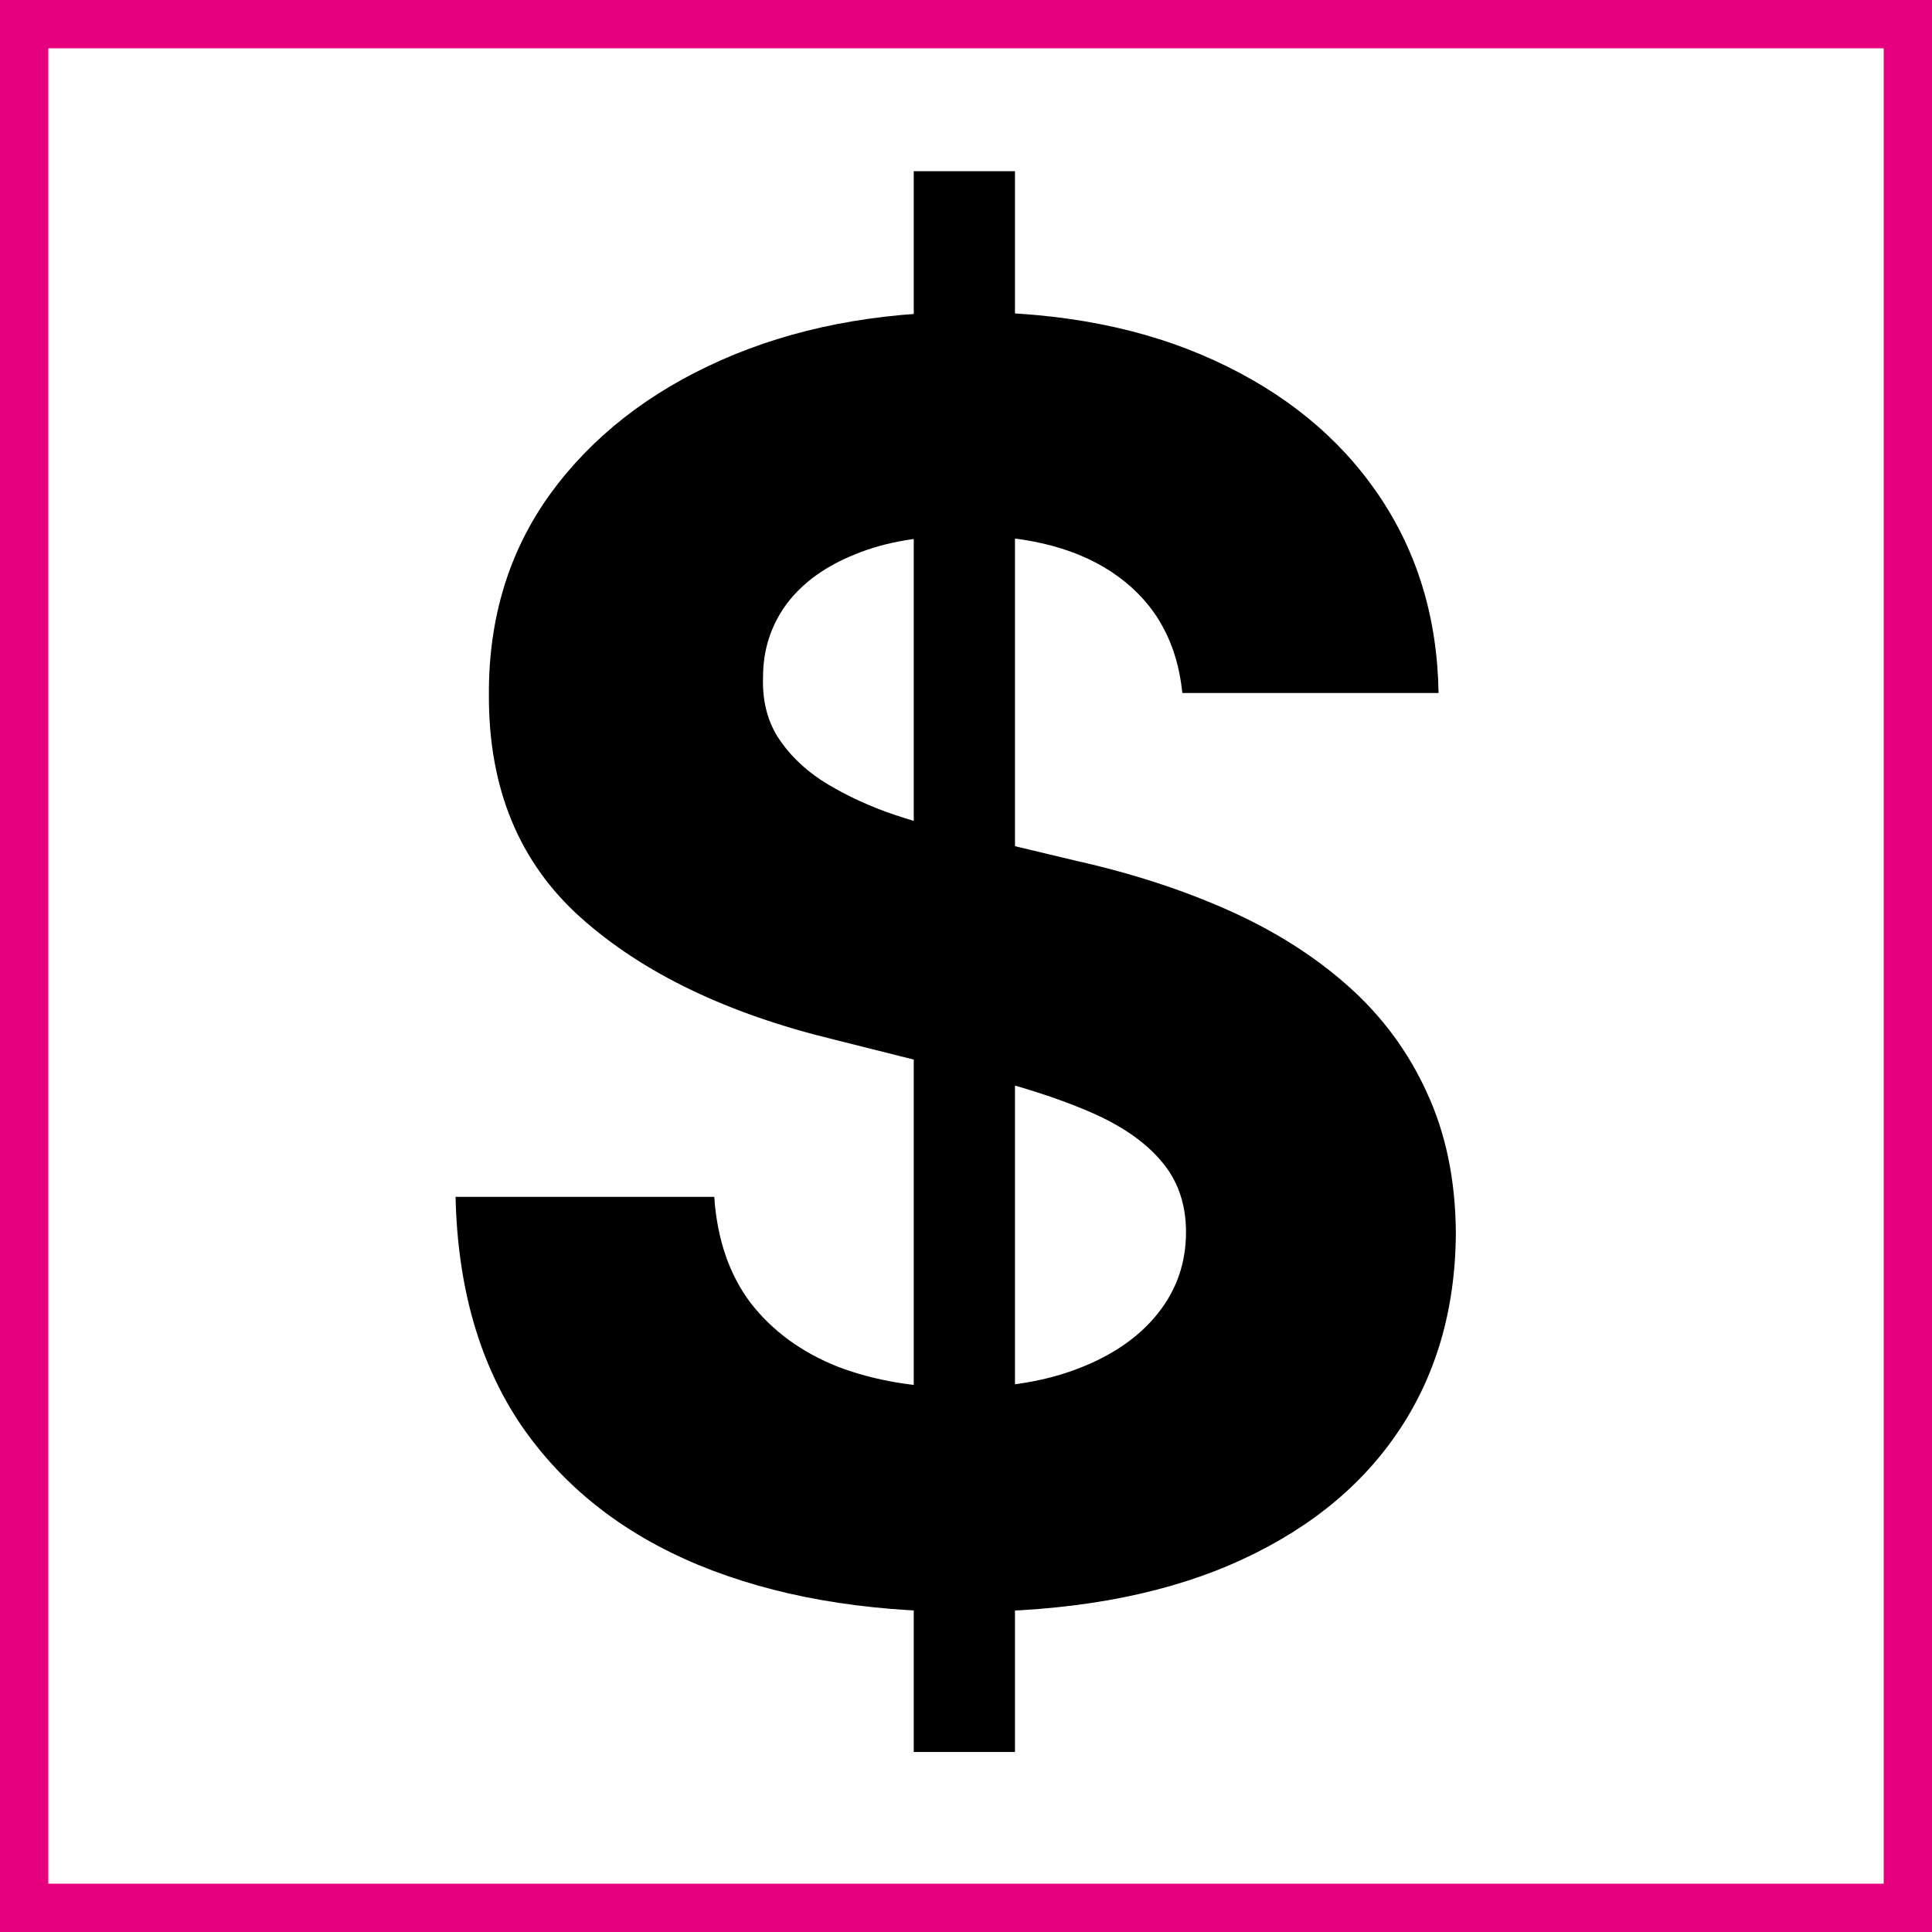
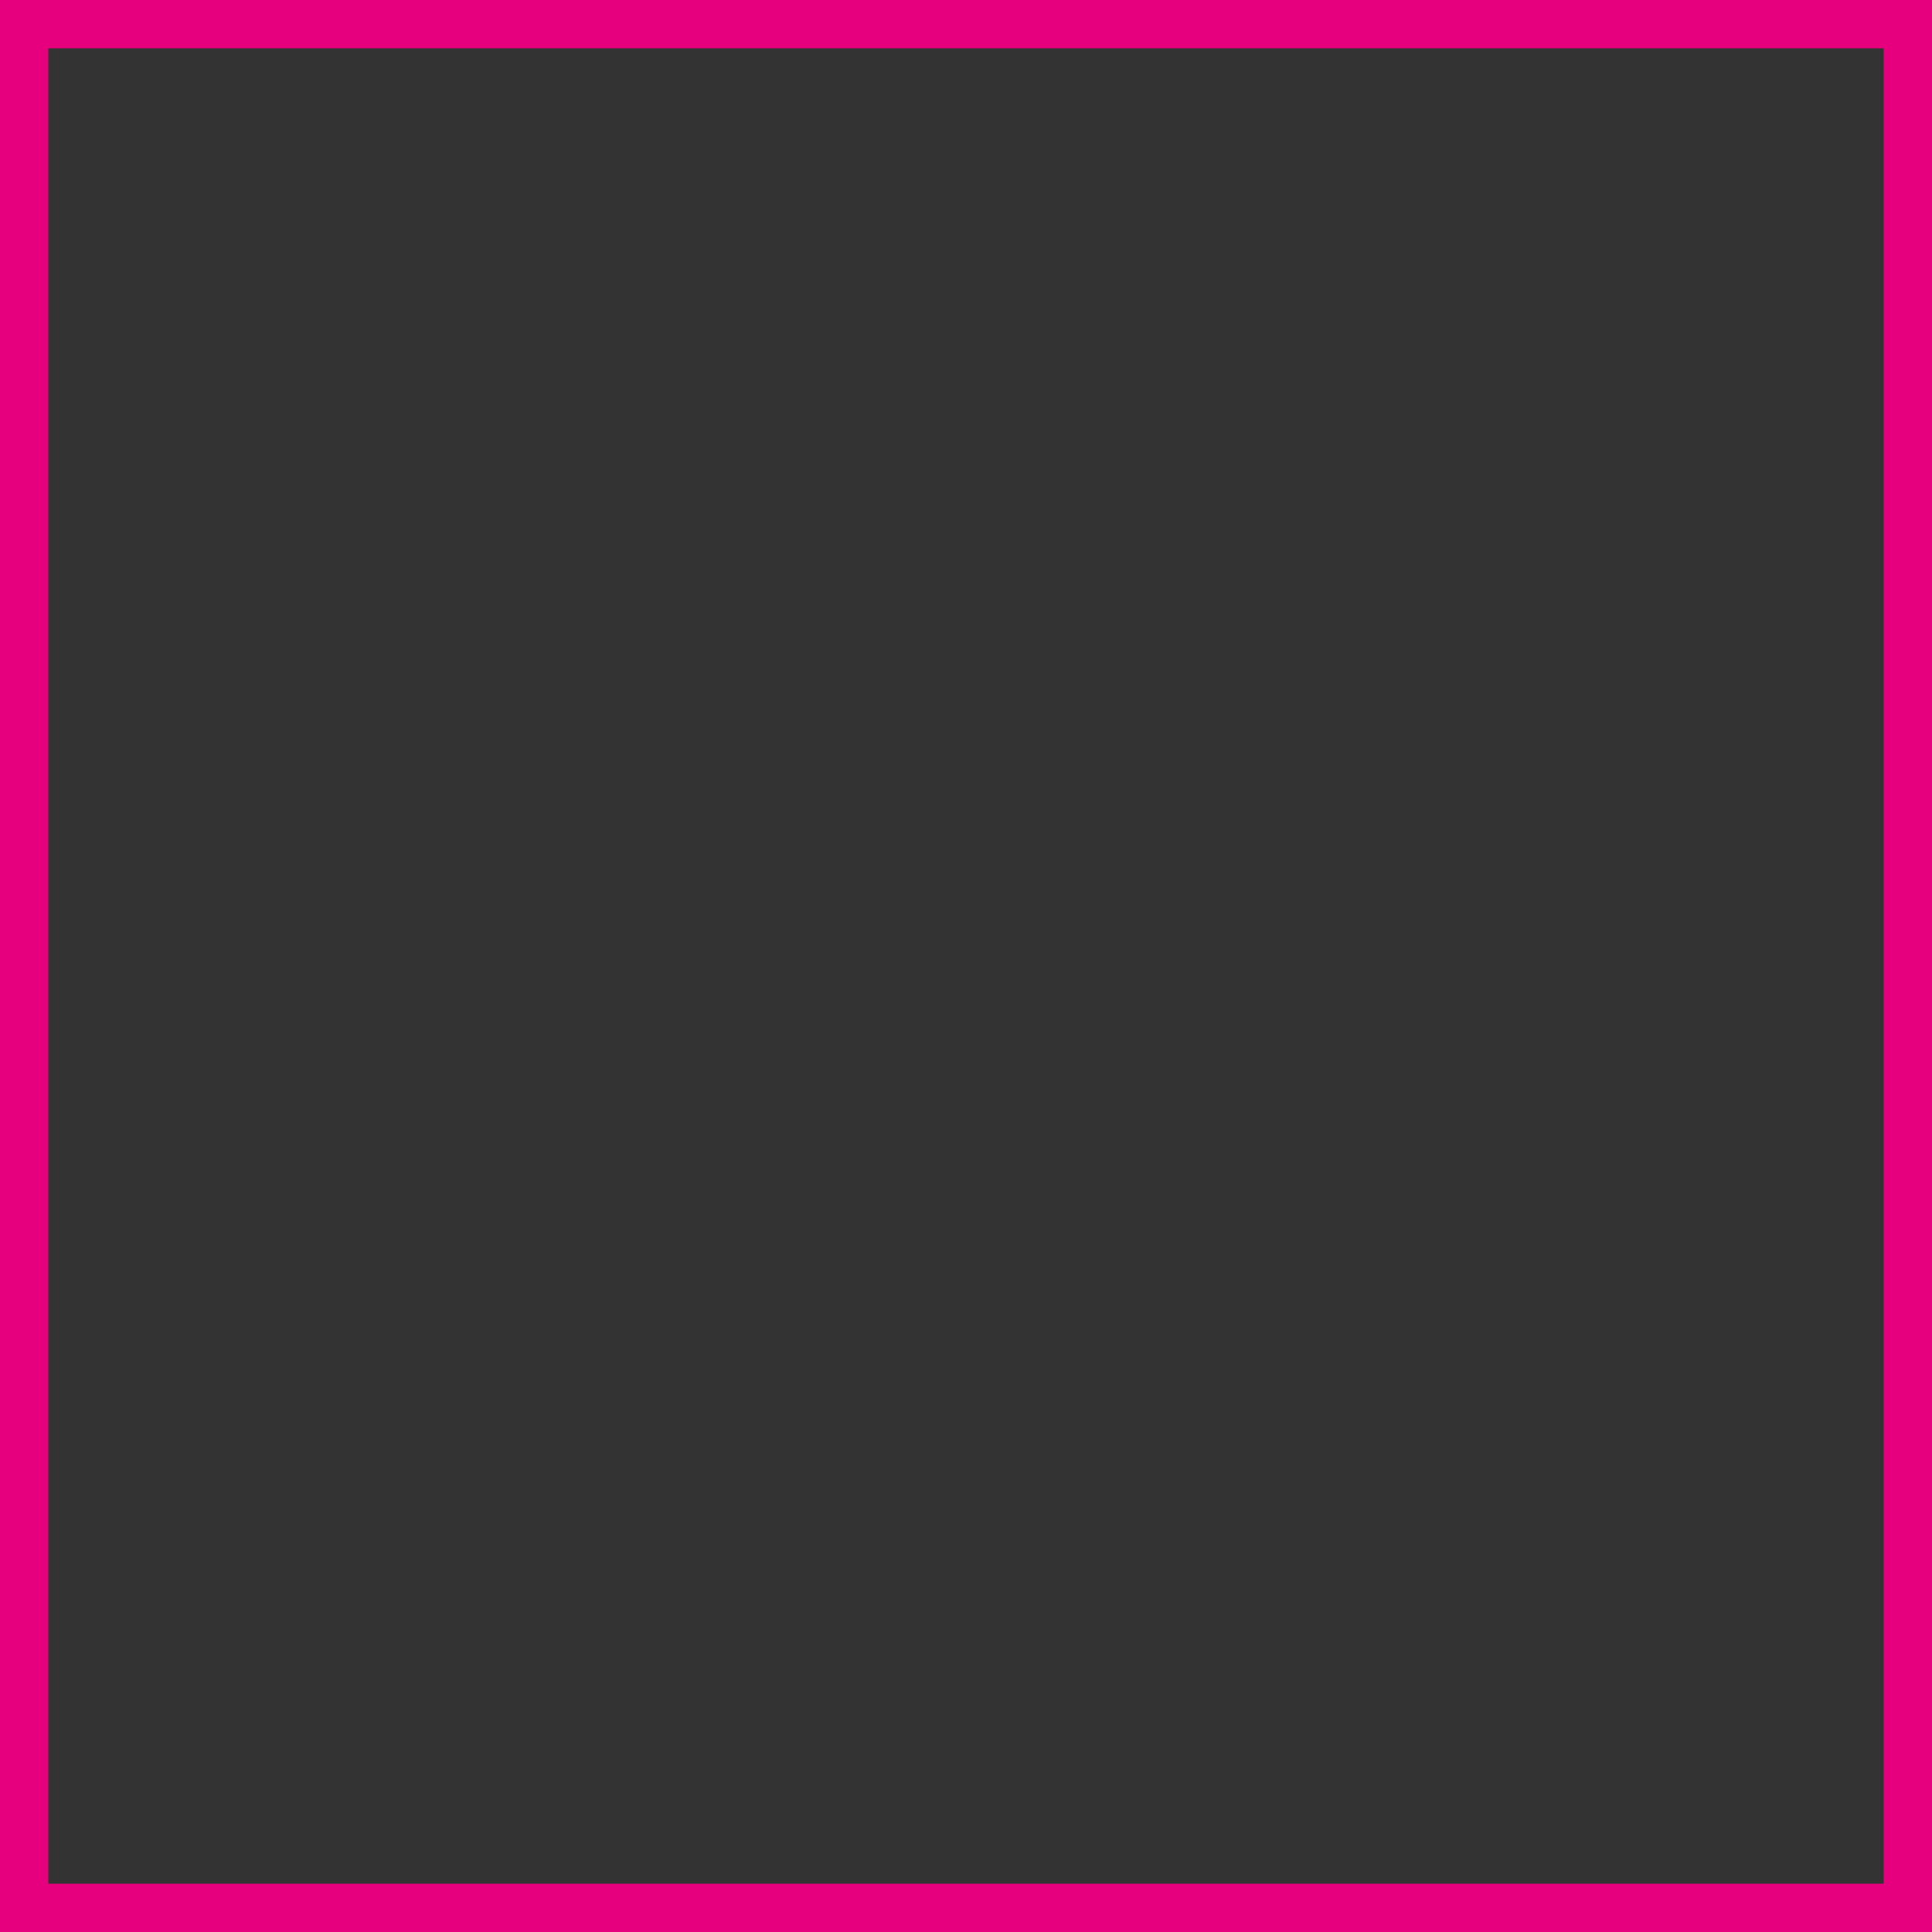
<svg xmlns="http://www.w3.org/2000/svg" width="40" height="40" viewBox="0 0 40 40" fill="none">
  <rect x="0" y="0" width="40" height="40" fill="#333333" stroke="none" />
  <g clip-path="url(#clip0_421_149)">
-     <rect width="40" height="40" fill="white" />
-     <path d="M18.918 36.273V3.545H21.014V36.273H18.918ZM24.479 14.348C24.376 13.317 23.938 12.516 23.162 11.945C22.386 11.374 21.334 11.088 20.004 11.088C19.101 11.088 18.338 11.216 17.716 11.472C17.094 11.719 16.616 12.064 16.284 12.507C15.96 12.95 15.798 13.453 15.798 14.016C15.781 14.484 15.879 14.893 16.092 15.243C16.314 15.592 16.616 15.895 17 16.151C17.384 16.398 17.827 16.615 18.329 16.803C18.832 16.982 19.369 17.135 19.94 17.263L22.293 17.825C23.435 18.081 24.483 18.422 25.438 18.848C26.392 19.274 27.219 19.798 27.918 20.421C28.616 21.043 29.158 21.776 29.541 22.619C29.933 23.463 30.134 24.43 30.142 25.521C30.134 27.124 29.724 28.513 28.915 29.689C28.114 30.857 26.954 31.764 25.438 32.412C23.929 33.051 22.109 33.371 19.979 33.371C17.865 33.371 16.024 33.047 14.456 32.399C12.896 31.751 11.678 30.793 10.8 29.523C9.93 28.244 9.474 26.663 9.432 24.78H14.788C14.848 25.658 15.099 26.391 15.543 26.979C15.994 27.558 16.595 27.997 17.345 28.296C18.104 28.585 18.96 28.73 19.915 28.73C20.852 28.73 21.666 28.594 22.357 28.321C23.055 28.048 23.597 27.669 23.98 27.183C24.364 26.697 24.555 26.139 24.555 25.509C24.555 24.921 24.381 24.426 24.031 24.026C23.69 23.625 23.188 23.284 22.523 23.003C21.866 22.722 21.061 22.466 20.107 22.236L17.256 21.52C15.048 20.983 13.305 20.143 12.027 19.001C10.749 17.859 10.114 16.321 10.122 14.386C10.114 12.801 10.536 11.416 11.388 10.232C12.249 9.047 13.429 8.122 14.929 7.457C16.429 6.793 18.134 6.46 20.043 6.46C21.986 6.46 23.682 6.793 25.131 7.457C26.588 8.122 27.722 9.047 28.531 10.232C29.341 11.416 29.759 12.788 29.784 14.348H24.479Z" fill="black" />
-   </g>
+     </g>
  <rect x="0.5" y="0.5" width="39" height="39" stroke="#E6007E" />
  <defs>
    <clipPath id="clip0_421_149">
-       <rect width="40" height="40" fill="white" />
-     </clipPath>
+       </clipPath>
  </defs>
</svg>